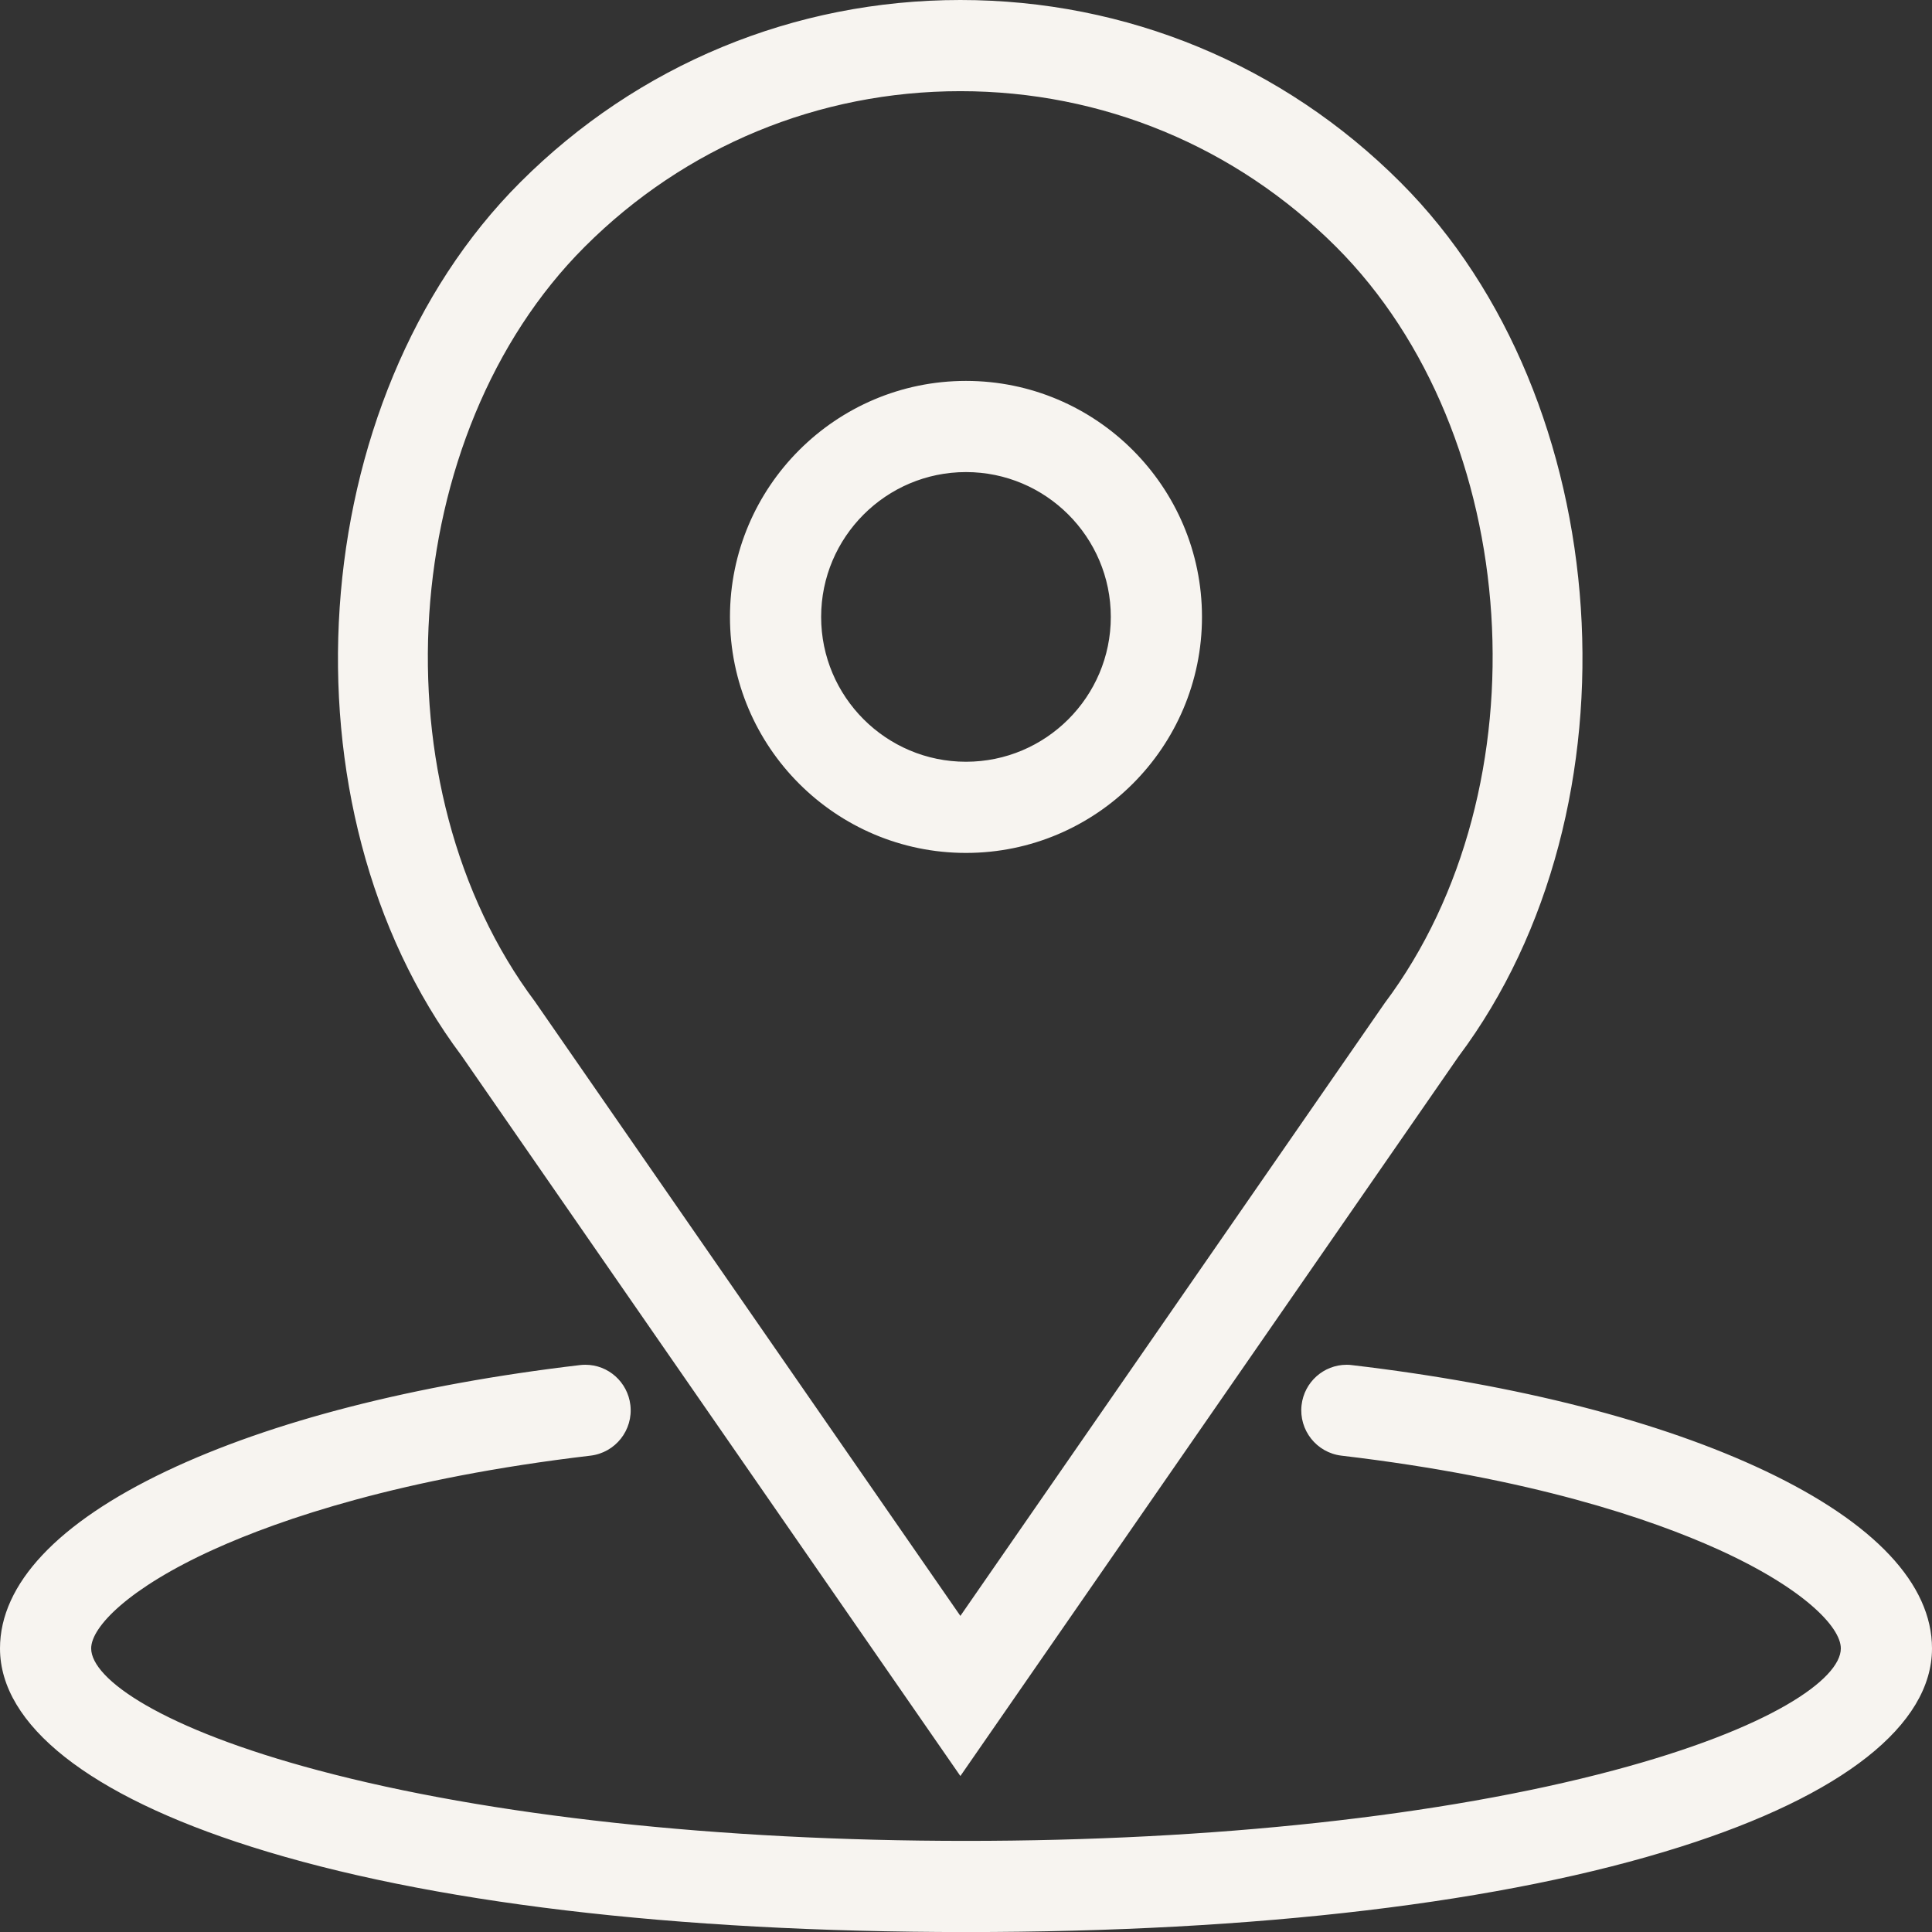
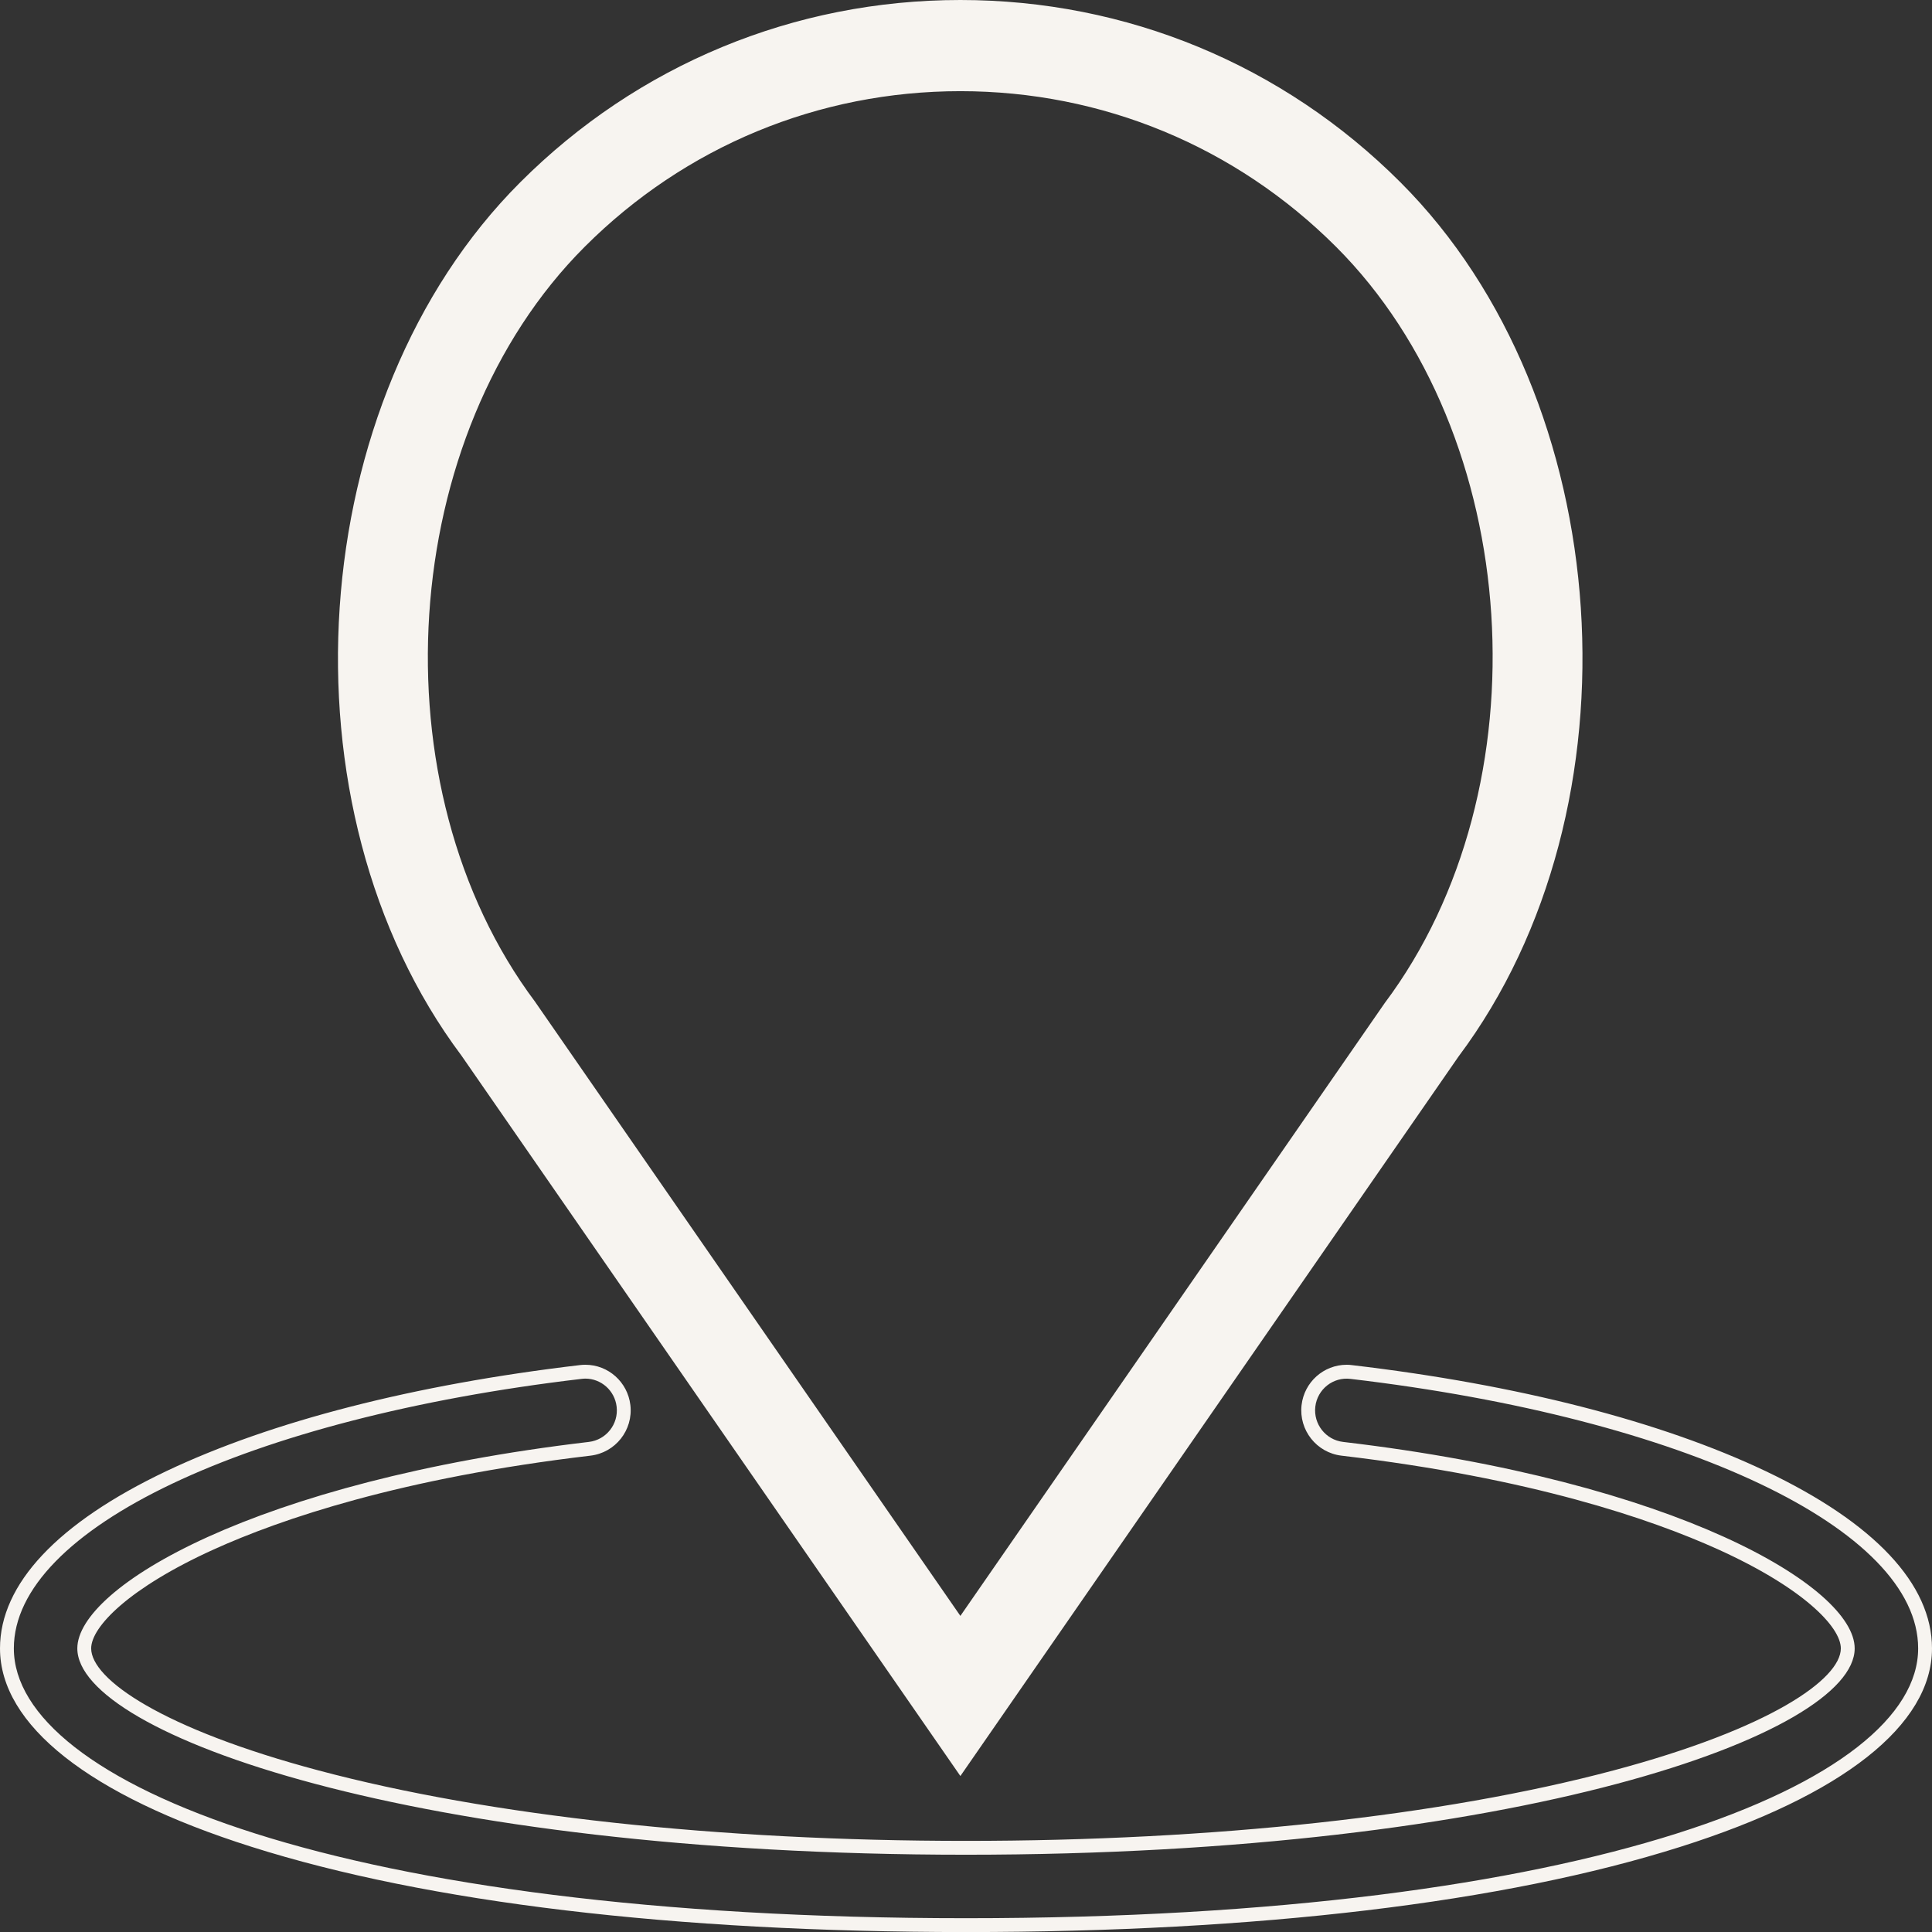
<svg xmlns="http://www.w3.org/2000/svg" width="34.881" height="34.881" viewBox="0 0 34.881 34.881">
  <rect x="0" y="0" width="34.881" height="34.881" fill="#333333" stroke="none" />
  <g id="Grupo_3583" data-name="Grupo 3583" transform="translate(-591.994 -4764.486)">
    <g id="Caminho_4834" data-name="Caminho 4834" transform="translate(582.423 4759.613)" fill="#f7f4f0">
-       <path d="M 27.011 20.147 C 24.73 20.147 22.875 18.292 22.875 16.011 C 22.875 13.73 24.73 11.875 27.011 11.875 C 29.292 11.875 31.147 13.73 31.147 16.011 C 31.147 18.292 29.292 20.147 27.011 20.147 Z M 27.011 13.271 C 25.5 13.271 24.271 14.5 24.271 16.011 C 24.271 17.522 25.5 18.751 27.011 18.751 C 28.522 18.751 29.751 17.522 29.751 16.011 C 29.751 14.5 28.522 13.271 27.011 13.271 Z" stroke="none" />
-       <path d="M 27.011 20.022 C 29.223 20.022 31.022 18.222 31.022 16.011 C 31.022 13.8 29.223 12 27.011 12 C 24.799 12 23 13.8 23 16.011 C 23 18.222 24.799 20.022 27.011 20.022 M 27.011 13.146 C 28.591 13.146 29.876 14.431 29.876 16.011 C 29.876 17.591 28.591 18.876 27.011 18.876 C 25.431 18.876 24.146 17.591 24.146 16.011 C 24.146 14.431 25.431 13.146 27.011 13.146 M 27.011 20.272 C 24.662 20.272 22.75 18.361 22.75 16.011 C 22.75 13.662 24.662 11.75 27.011 11.75 C 29.361 11.75 31.272 13.662 31.272 16.011 C 31.272 18.361 29.361 20.272 27.011 20.272 Z M 27.011 13.396 C 25.569 13.396 24.396 14.569 24.396 16.011 C 24.396 17.453 25.569 18.626 27.011 18.626 C 28.453 18.626 29.626 17.453 29.626 16.011 C 29.626 14.569 28.453 13.396 27.011 13.396 Z" stroke="none" fill="#f7f4f0" />
-     </g>
+       </g>
    <g id="Grupo_3580" data-name="Grupo 3580">
      <g id="Caminho_4835" data-name="Caminho 4835" transform="translate(587.698 4764.736)" fill="#f7f4f0">
        <path d="M 21.635 31.596 L 21.532 31.447 L 12.728 18.734 C 9.406 14.304 9.894 7.011 13.776 3.13 C 15.875 1.031 18.666 -0.125 21.635 -0.125 C 24.603 -0.125 27.394 1.031 29.493 3.131 C 33.375 7.012 33.857 14.313 30.525 18.755 L 21.737 31.447 L 21.635 31.596 Z M 21.635 1.271 C 19.039 1.271 16.599 2.282 14.763 4.117 C 11.338 7.543 10.916 13.992 13.861 17.917 L 21.635 29.143 L 29.393 17.939 C 32.348 13.999 31.932 7.542 28.506 4.117 C 26.67 2.282 24.23 1.271 21.635 1.271 Z" stroke="none" />
        <path d="M 21.635 31.376 L 30.425 18.68 C 33.722 14.285 33.245 7.059 29.405 3.219 C 27.329 1.143 24.57 4.683837687480263e-06 21.635 4.683837687480263e-06 C 18.7 4.683837687480263e-06 15.94 1.143 13.865 3.219 C 10.024 7.059 9.547 14.284 12.831 18.662 L 21.635 31.376 M 21.635 1.146 C 24.264 1.146 26.735 2.17 28.594 4.029 C 32.061 7.495 32.488 14.02 29.496 18.01 L 21.635 29.363 L 13.761 17.993 C 10.781 14.02 11.209 7.495 14.675 4.029 C 16.534 2.17 19.006 1.146 21.635 1.146 M 21.635 31.815 L 12.628 18.809 C 9.272 14.329 9.766 6.963 13.688 3.042 C 15.811 0.919 18.633 -0.25 21.635 -0.25 C 24.637 -0.25 27.459 0.919 29.581 3.042 C 33.503 6.963 33.991 14.338 30.628 18.826 L 21.635 31.815 Z M 21.635 1.396 C 19.073 1.396 16.664 2.394 14.852 4.206 C 11.467 7.59 11.051 13.963 13.961 17.842 L 13.966 17.85 L 21.635 28.924 L 29.296 17.86 C 32.213 13.97 31.803 7.59 28.418 4.206 C 26.605 2.394 24.196 1.396 21.635 1.396 Z" stroke="none" fill="#f7f4f0" />
      </g>
      <g id="Caminho_4836" data-name="Caminho 4836" transform="translate(592.244 4746.377)" fill="#f7f4f0">
-         <path d="M 17.19 52.866 C 11.939 52.866 7.49 52.336 4.325 51.332 C 1.455 50.423 -0.125 49.193 -0.125 47.87 C -0.125 46.761 0.889 45.693 2.807 44.782 C 4.691 43.888 7.259 43.23 10.233 42.88 C 10.26 42.876 10.29 42.874 10.318 42.874 C 10.669 42.874 10.966 43.139 11.007 43.491 C 11.052 43.874 10.778 44.221 10.396 44.266 C 4.52 44.957 1.271 46.836 1.271 47.87 C 1.271 48.427 2.371 49.37 5.473 50.195 C 8.562 51.017 12.723 51.47 17.19 51.47 C 21.657 51.47 25.819 51.017 28.908 50.195 C 32.009 49.37 33.11 48.427 33.11 47.87 C 33.11 46.836 29.86 44.957 23.985 44.266 C 23.603 44.221 23.329 43.874 23.373 43.491 C 23.414 43.14 23.711 42.874 24.064 42.874 C 24.092 42.874 24.12 42.876 24.149 42.88 C 27.122 43.23 29.689 43.888 31.573 44.782 C 33.492 45.693 34.506 46.761 34.506 47.87 C 34.506 49.193 32.925 50.423 30.055 51.332 C 26.89 52.336 22.442 52.866 17.19 52.866 Z" stroke="none" />
        <path d="M 10.318 42.999 C 10.295 42.999 10.271 43.001 10.247 43.004 C 4.214 43.714 0 45.715 0 47.87 C 0 50.291 5.905 52.741 17.19 52.741 C 28.476 52.741 34.381 50.291 34.381 47.87 C 34.381 45.715 30.167 43.714 24.133 43.004 C 23.818 42.965 23.534 43.191 23.497 43.506 C 23.461 43.82 23.685 44.105 23.999 44.142 C 30.025 44.851 33.235 46.763 33.235 47.87 C 33.235 49.425 27.131 51.595 17.19 51.595 C 7.25 51.595 1.146 49.425 1.146 47.87 C 1.146 46.763 4.355 44.851 10.381 44.142 C 10.695 44.105 10.92 43.82 10.883 43.506 C 10.849 43.215 10.604 42.999 10.318 42.999 M 10.318 42.749 C 10.733 42.749 11.082 43.062 11.131 43.476 C 11.184 43.928 10.861 44.337 10.41 44.39 C 6.989 44.793 4.822 45.534 3.607 46.084 C 2.08 46.777 1.396 47.48 1.396 47.87 C 1.396 48.423 2.666 49.319 5.505 50.074 C 8.584 50.894 12.734 51.345 17.19 51.345 C 21.647 51.345 25.797 50.894 28.876 50.074 C 31.714 49.319 32.985 48.423 32.985 47.87 C 32.985 47.48 32.301 46.777 30.773 46.084 C 29.559 45.534 27.392 44.793 23.97 44.39 C 23.52 44.337 23.197 43.928 23.249 43.477 C 23.297 43.062 23.648 42.749 24.064 42.749 C 24.097 42.749 24.131 42.751 24.164 42.756 C 27.15 43.107 29.731 43.769 31.627 44.669 C 33.592 45.603 34.631 46.709 34.631 47.87 C 34.631 49.252 33.019 50.524 30.093 51.451 C 26.916 52.459 22.454 52.991 17.19 52.991 C 11.926 52.991 7.465 52.459 4.288 51.451 C 1.361 50.524 -0.25 49.252 -0.25 47.87 C -0.25 46.709 0.789 45.603 2.754 44.669 C 4.65 43.769 7.231 43.107 10.218 42.755 C 10.25 42.751 10.284 42.749 10.318 42.749 Z" stroke="none" fill="#f7f4f0" />
      </g>
    </g>
  </g>
</svg>